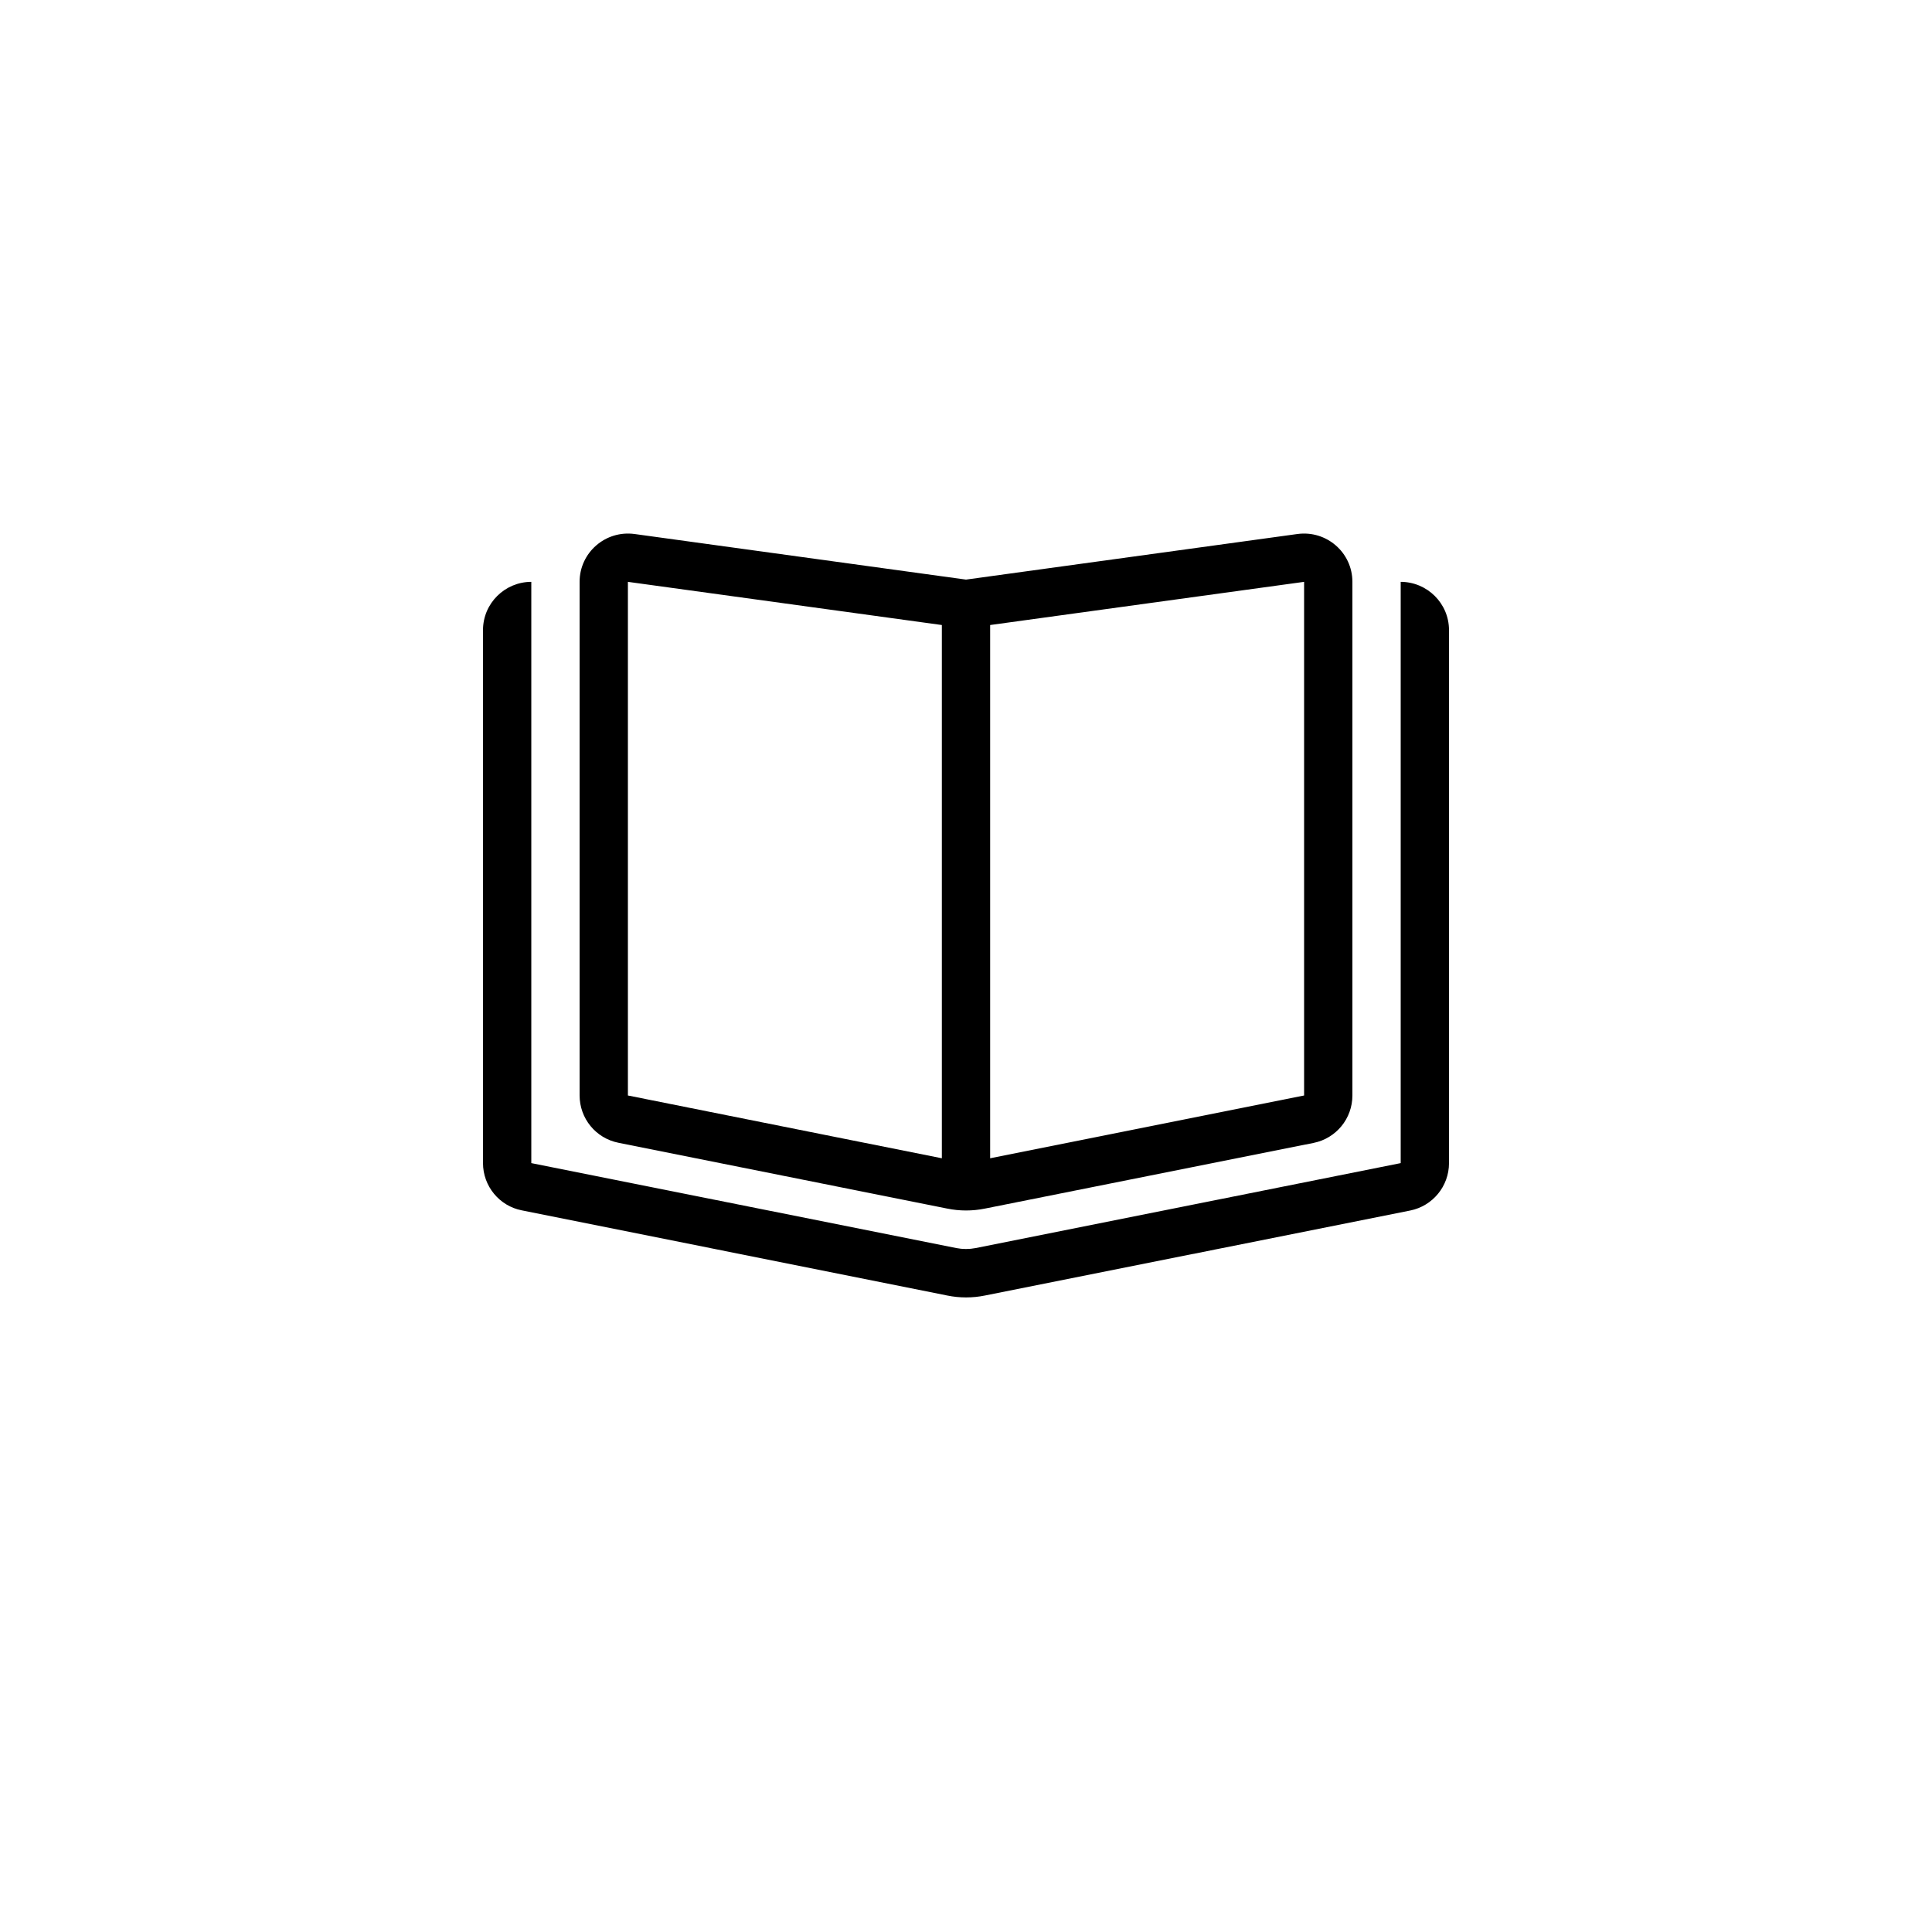
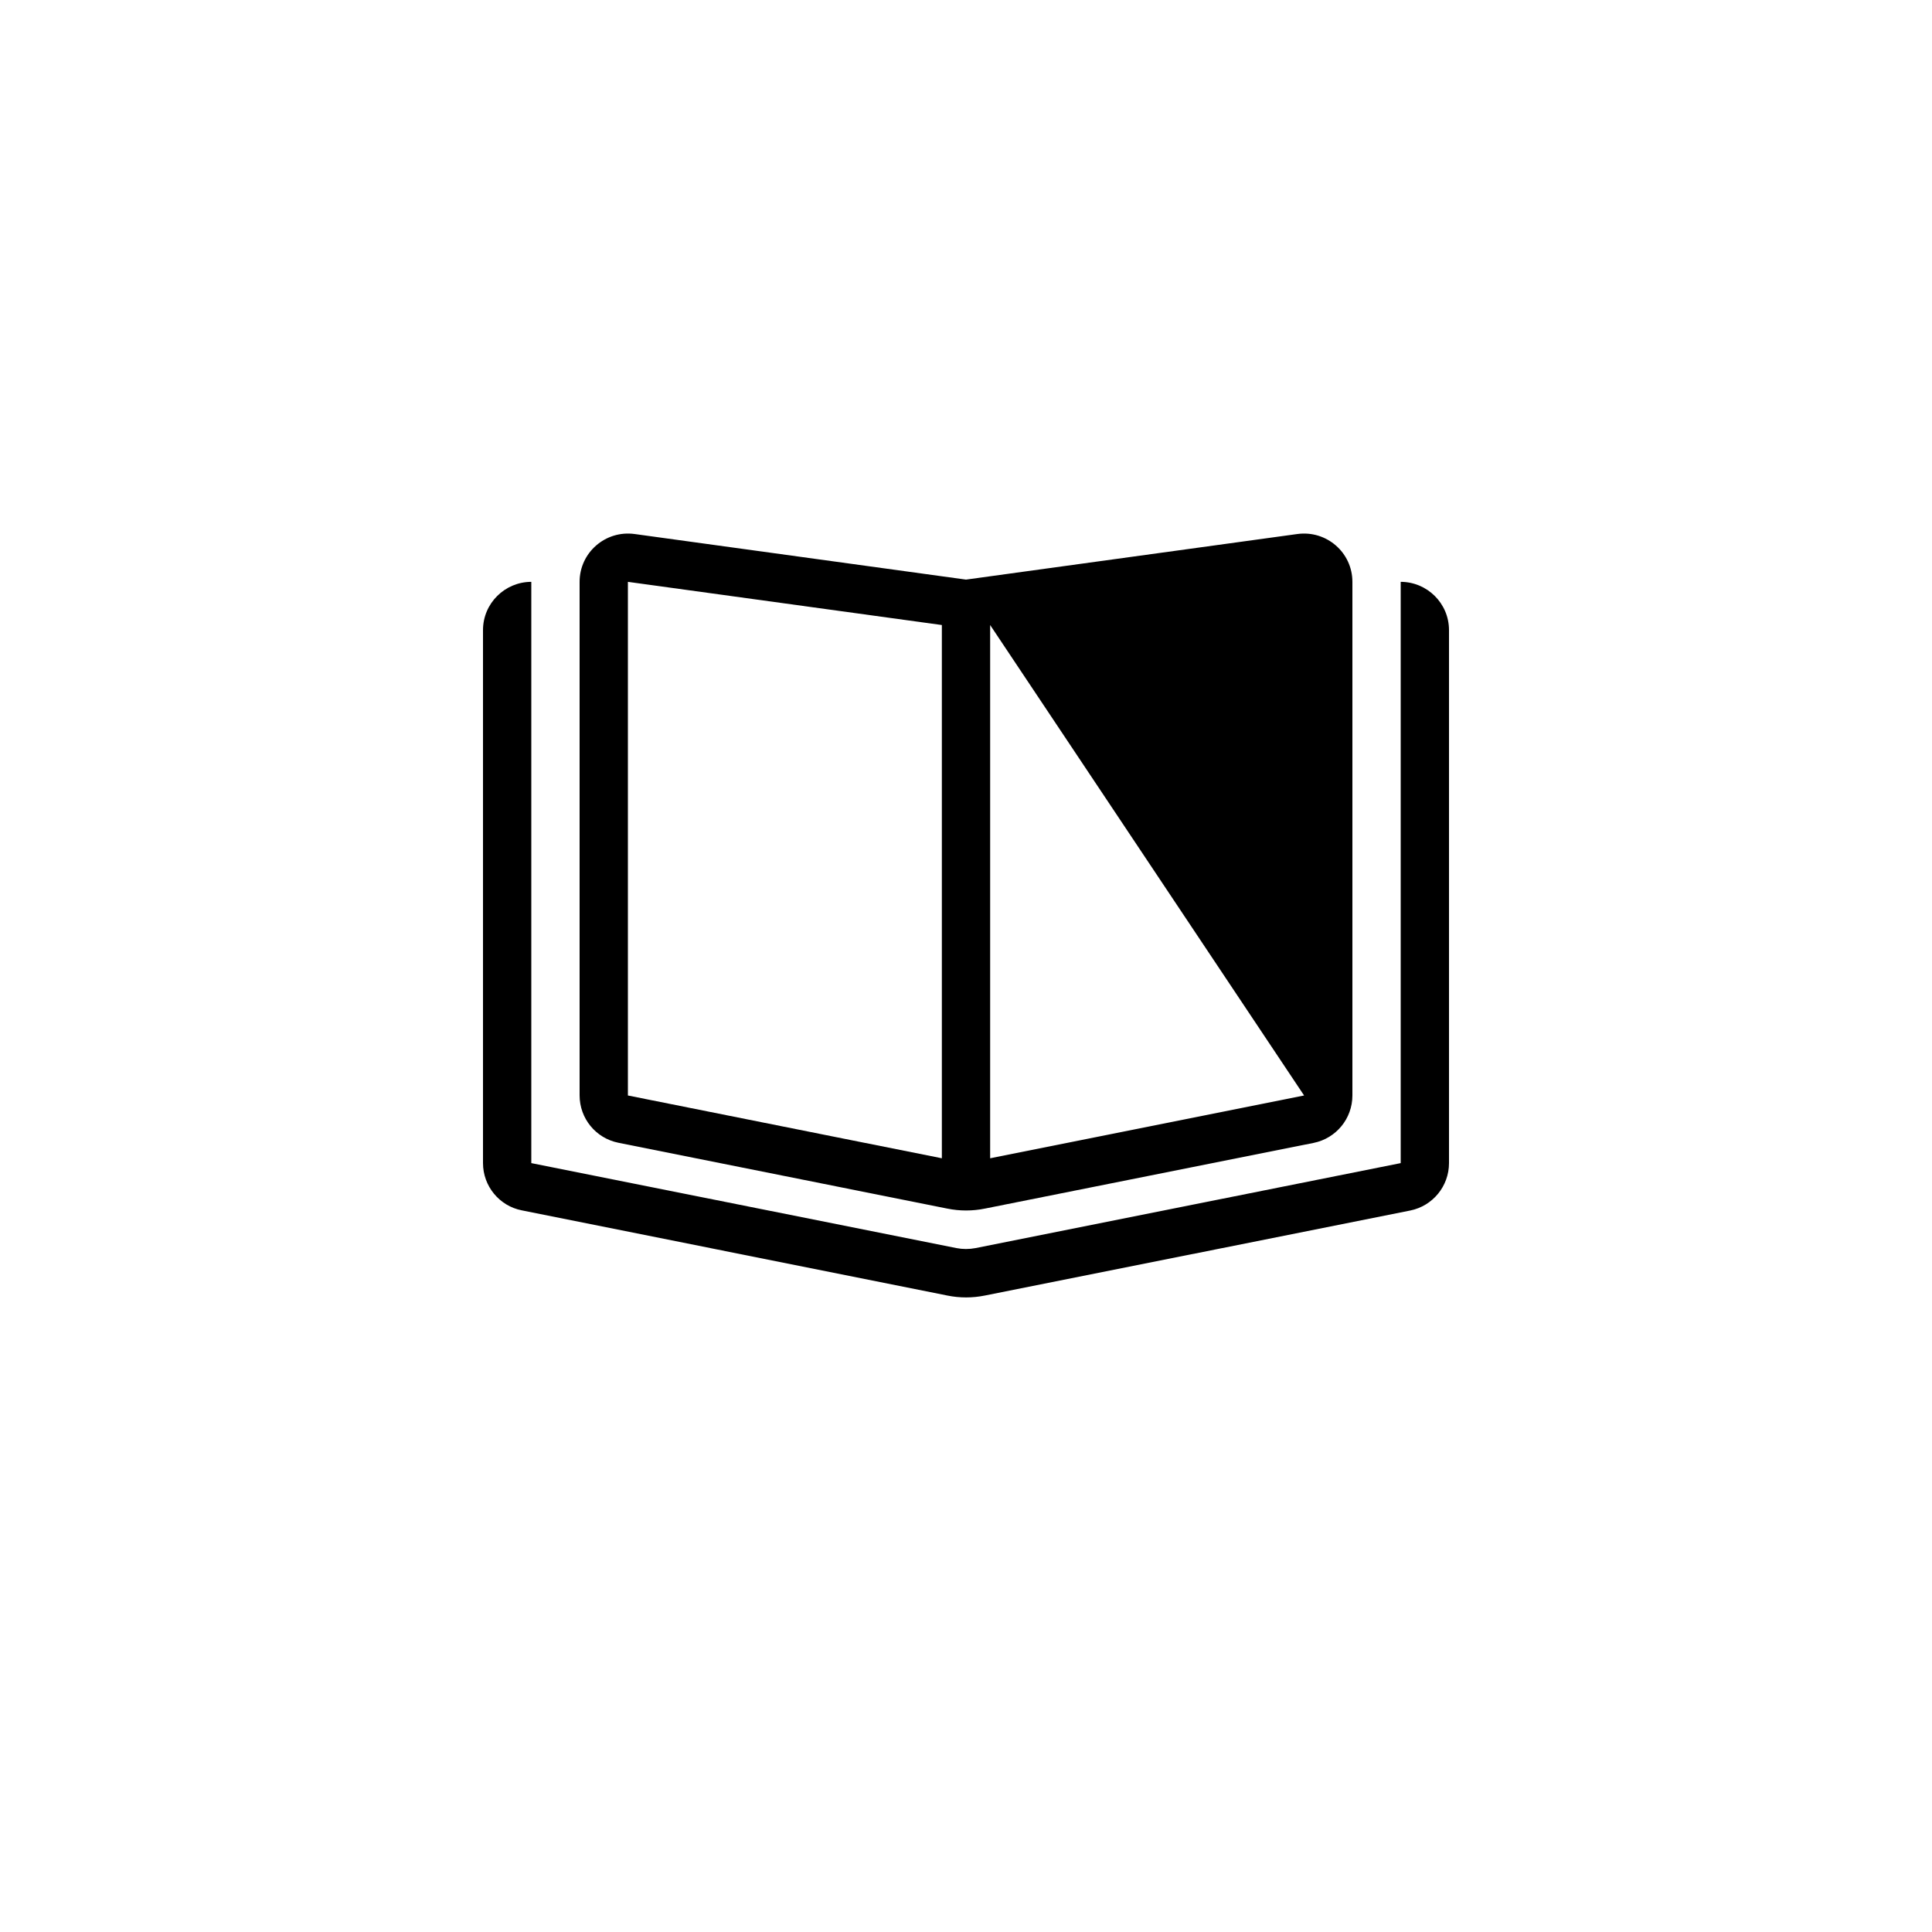
<svg xmlns="http://www.w3.org/2000/svg" width="80" height="80" viewBox="0 0 80 80" fill="none">
  <g filter="url(#filter0_d_3223_294)">
-     <circle cx="40" cy="38" r="30" fill="white" />
-   </g>
+     </g>
  <g clip-path="url(#clip0_3223_294)">
-     <path d="M54 45.362V24.093L41 25.881V47.962L54 45.362ZM39 47.962V25.881L26 24.093V45.362L39 47.962ZM53.725 22.112C54.931 21.95 56 22.881 56 24.093V45.362C56 46.319 55.325 47.137 54.394 47.325L40.788 50.044C40.269 50.15 39.737 50.15 39.219 50.044L25.606 47.319C24.669 47.131 24 46.312 24 45.356V24.093C24 22.881 25.069 21.95 26.275 22.112L40 24L53.725 22.112ZM20 26.093C20 24.975 20.913 24.093 22 24.093V26.093V32V48.162L39.606 51.681C39.862 51.731 40.131 51.731 40.394 51.681L58 48.162V32V26.093V24.093C59.087 24.093 60 24.975 60 26.093V48.162C60 49.118 59.325 49.937 58.394 50.125L40.788 53.644C40.269 53.75 39.737 53.75 39.219 53.644L21.606 50.118C20.675 49.937 20 49.112 20 48.162V26.093Z" fill="black" />
+     <path d="M54 45.362L41 25.881V47.962L54 45.362ZM39 47.962V25.881L26 24.093V45.362L39 47.962ZM53.725 22.112C54.931 21.95 56 22.881 56 24.093V45.362C56 46.319 55.325 47.137 54.394 47.325L40.788 50.044C40.269 50.15 39.737 50.15 39.219 50.044L25.606 47.319C24.669 47.131 24 46.312 24 45.356V24.093C24 22.881 25.069 21.95 26.275 22.112L40 24L53.725 22.112ZM20 26.093C20 24.975 20.913 24.093 22 24.093V26.093V32V48.162L39.606 51.681C39.862 51.731 40.131 51.731 40.394 51.681L58 48.162V32V26.093V24.093C59.087 24.093 60 24.975 60 26.093V48.162C60 49.118 59.325 49.937 58.394 50.125L40.788 53.644C40.269 53.75 39.737 53.75 39.219 53.644L21.606 50.118C20.675 49.937 20 49.112 20 48.162V26.093Z" fill="black" />
  </g>
  <defs>
    <filter id="filter0_d_3223_294" x="0" y="0" width="80" height="80" filterUnits="userSpaceOnUse" color-interpolation-filters="sRGB">
      <feFlood flood-opacity="0" result="BackgroundImageFix" />
      <feColorMatrix in="SourceAlpha" type="matrix" values="0 0 0 0 0 0 0 0 0 0 0 0 0 0 0 0 0 0 127 0" result="hardAlpha" />
      <feOffset dy="2" />
      <feGaussianBlur stdDeviation="5" />
      <feComposite in2="hardAlpha" operator="out" />
      <feColorMatrix type="matrix" values="0 0 0 0 0 0 0 0 0 0 0 0 0 0 0 0 0 0 0.1 0" />
      <feBlend mode="normal" in2="BackgroundImageFix" result="effect1_dropShadow_3223_294" />
      <feBlend mode="normal" in="SourceGraphic" in2="effect1_dropShadow_3223_294" result="shape" />
    </filter>
    <clipPath id="clip0_3223_294">
      <rect width="40" height="32" fill="white" transform="translate(20 22)" />
    </clipPath>
  </defs>
</svg>